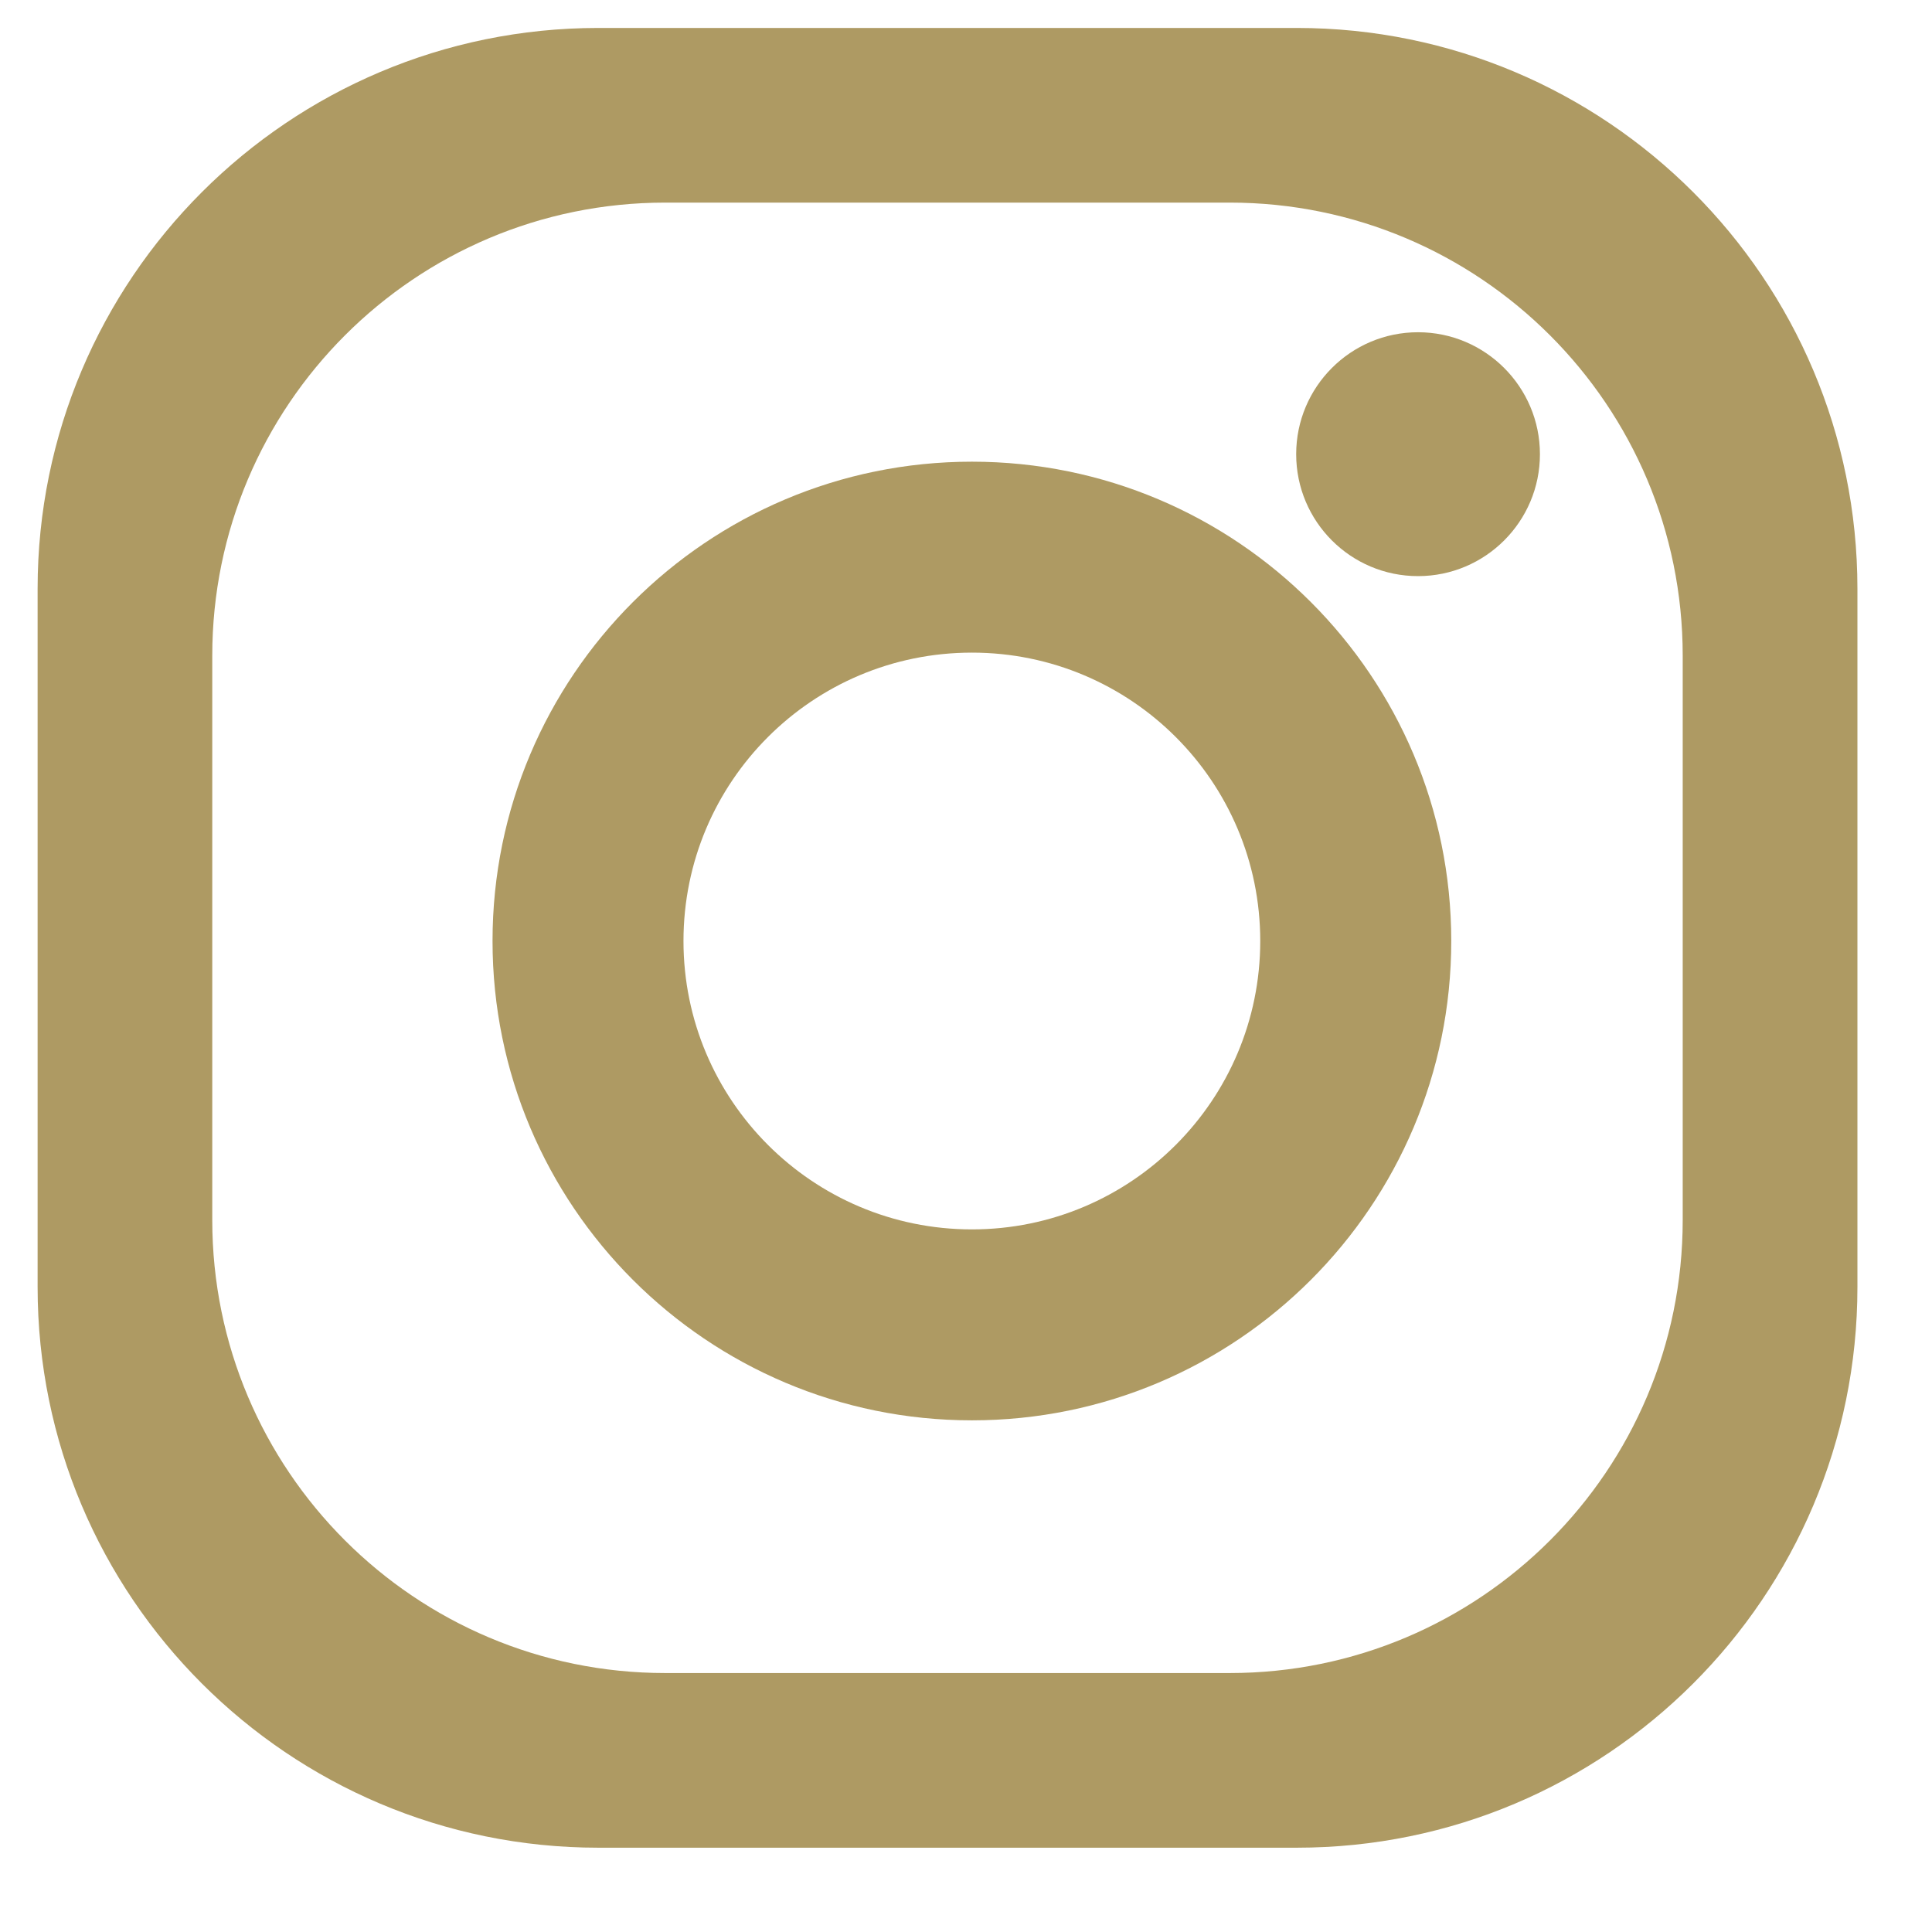
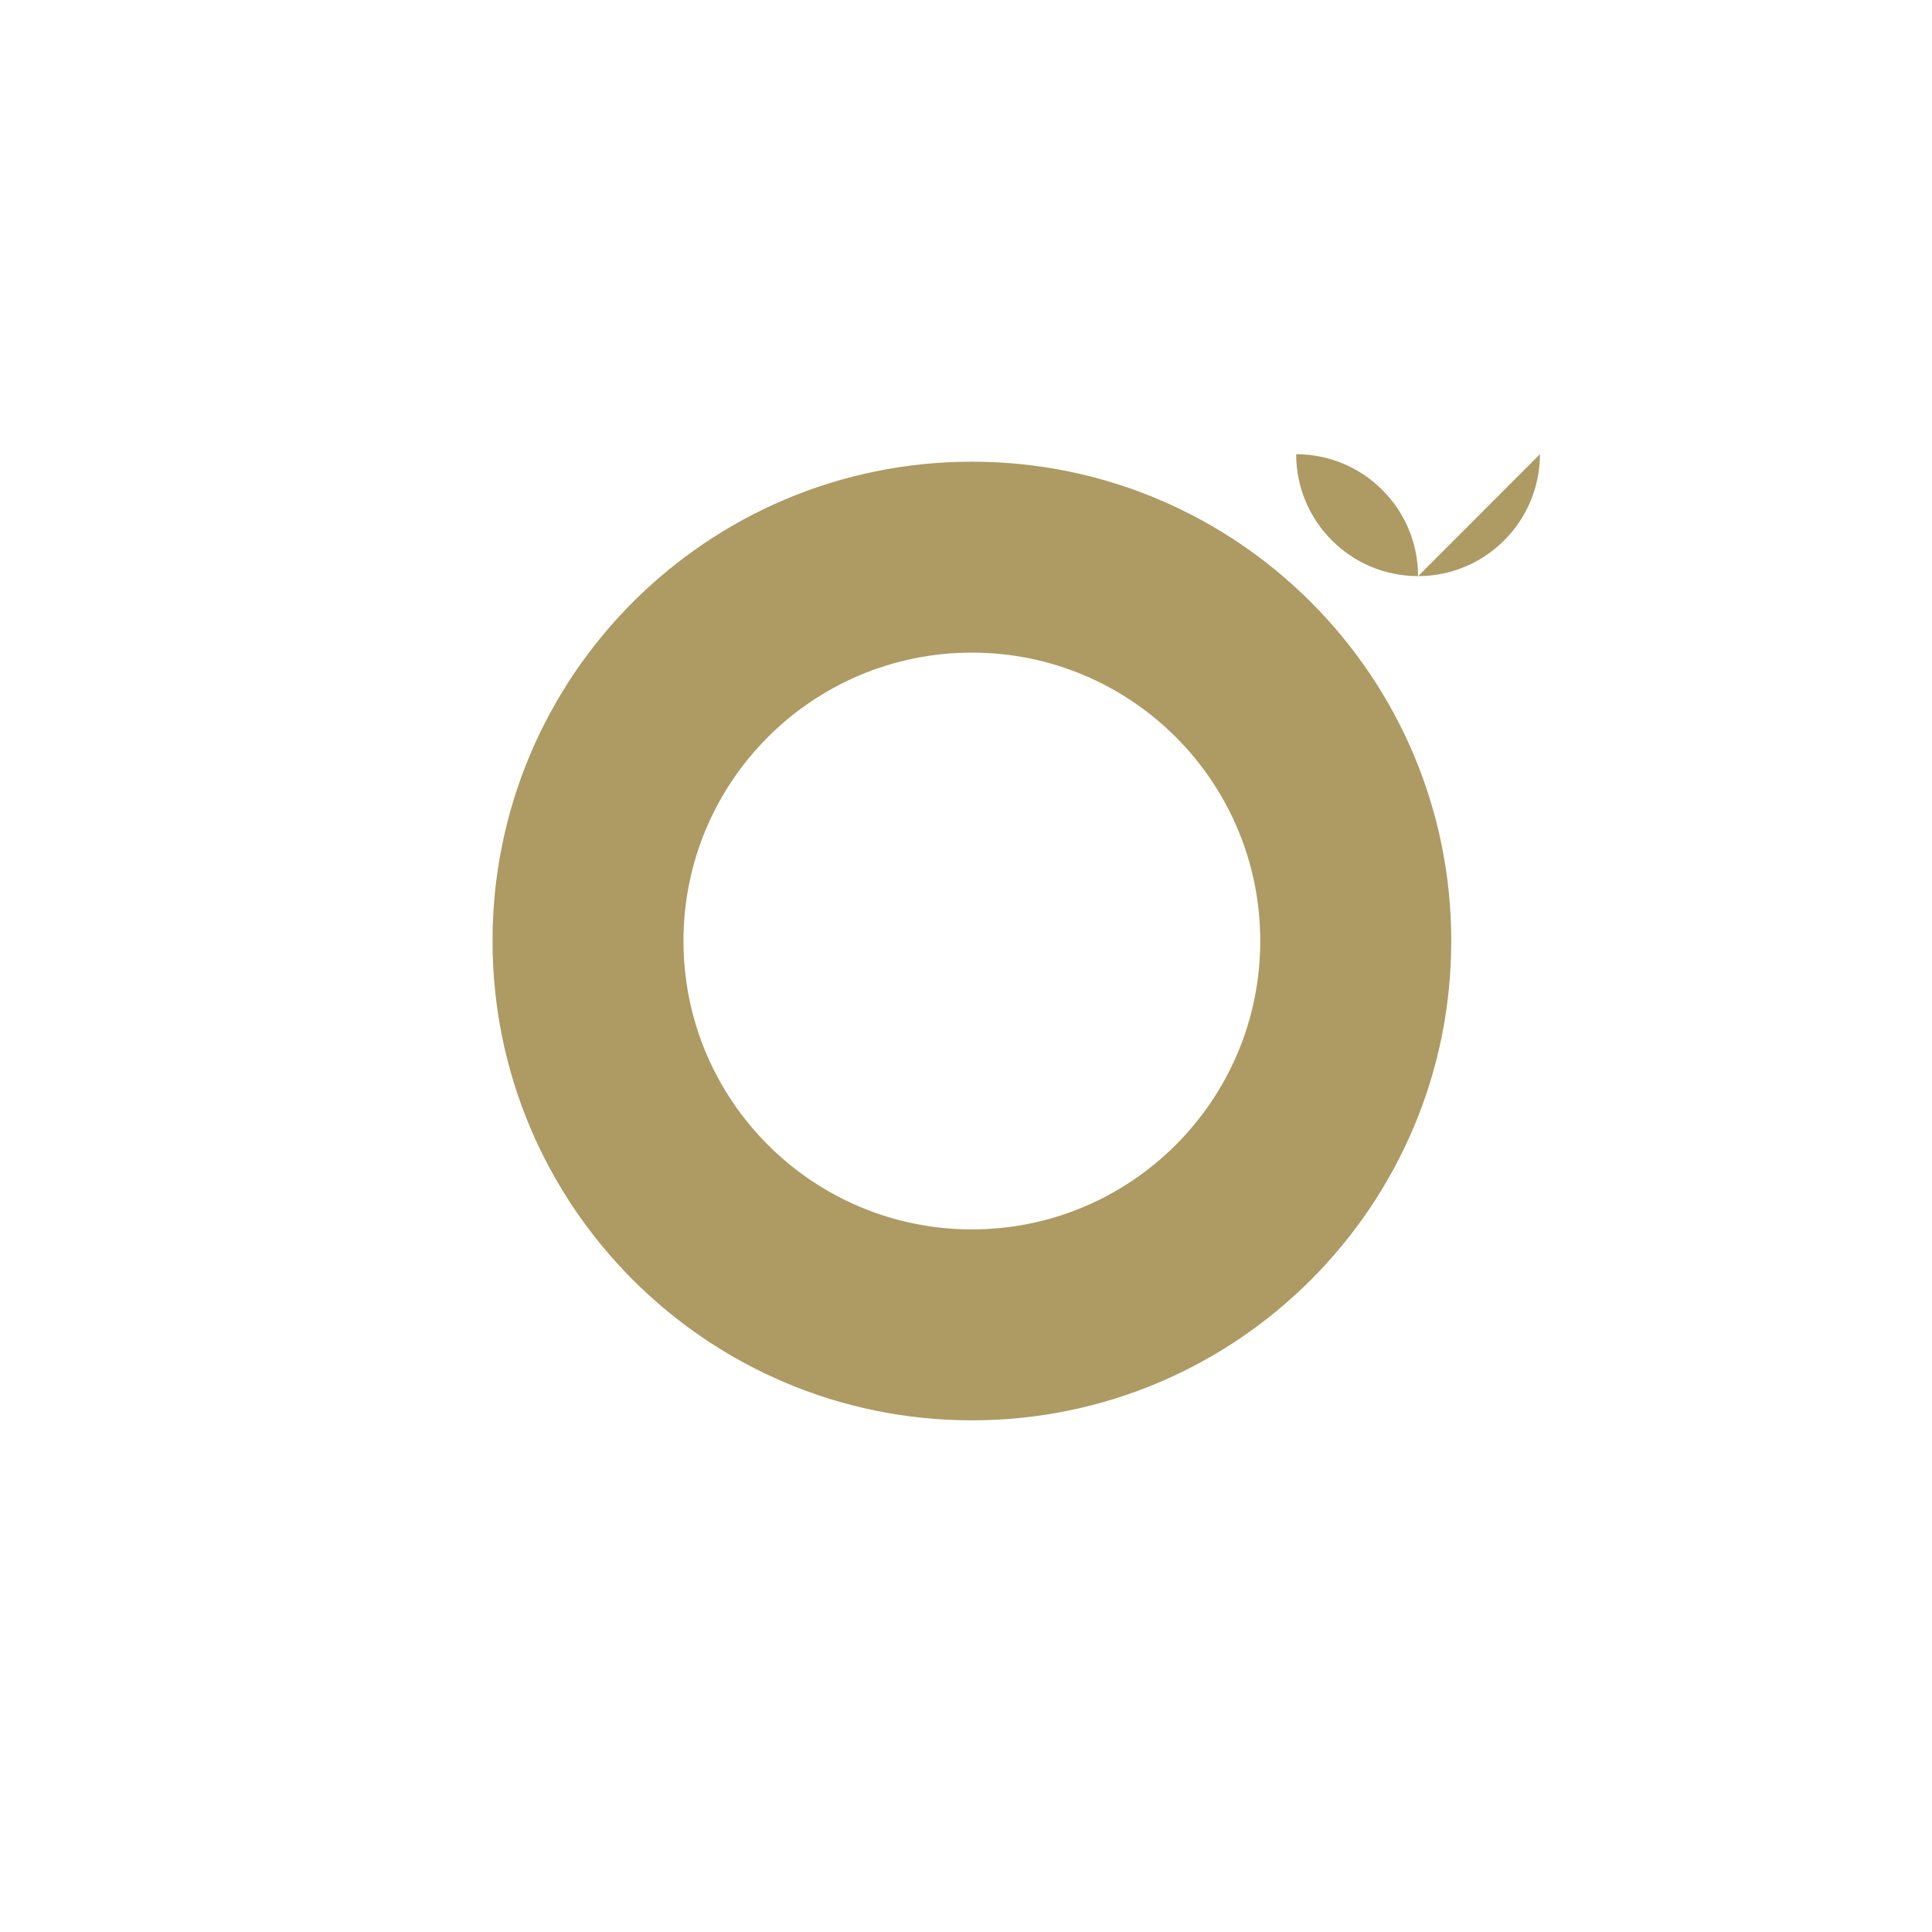
<svg xmlns="http://www.w3.org/2000/svg" width="30px" height="30px" version="1.1" xml:space="preserve" style="fill-rule:evenodd;clip-rule:evenodd;stroke-linejoin:round;stroke-miterlimit:1.414;">
  <g>
-     <path d="M26.129,18.945c0,3.886 -3.15,7.034 -7.034,7.034l-8.764,0c-3.885,0 -7.035,-3.148 -7.035,-7.034l0,-8.764c0,-3.884 3.15,-7.035 7.035,-7.035l8.764,0c3.884,0 7.034,3.151 7.034,7.035l0,8.764Zm-5.993,-18.511l-10.845,0c-4.809,0 -8.707,3.898 -8.707,8.708l0,10.844c0,4.807 3.898,8.705 8.707,8.705l10.845,0c4.808,0 8.706,-3.898 8.706,-8.705l0,-10.844c0,-4.81 -3.898,-8.708 -8.706,-8.708" style="fill:#ae9a63;fill-rule:nonzero;" />
    <path d="M15.092,19.09c-2.475,0 -4.479,-2.006 -4.479,-4.478c0,-2.475 2.004,-4.478 4.479,-4.478c2.472,0 4.477,2.003 4.477,4.478c0,2.472 -2.005,4.478 -4.477,4.478m0,-11.921c-4.112,0 -7.444,3.332 -7.444,7.443c0,4.109 3.332,7.443 7.444,7.443c4.11,0 7.443,-3.334 7.443,-7.443c0,-4.111 -3.333,-7.443 -7.443,-7.443" style="fill:#ae9a63;fill-rule:nonzero;" />
-     <path d="M23.912,7.053c0,1.045 -0.849,1.893 -1.893,1.893c-1.045,0 -1.892,-0.848 -1.892,-1.893c0,-1.045 0.847,-1.894 1.892,-1.894c1.044,0 1.893,0.849 1.893,1.894" style="fill:#ae9a63;fill-rule:nonzero;" />
+     <path d="M23.912,7.053c0,1.045 -0.849,1.893 -1.893,1.893c-1.045,0 -1.892,-0.848 -1.892,-1.893c1.044,0 1.893,0.849 1.893,1.894" style="fill:#ae9a63;fill-rule:nonzero;" />
  </g>
</svg>